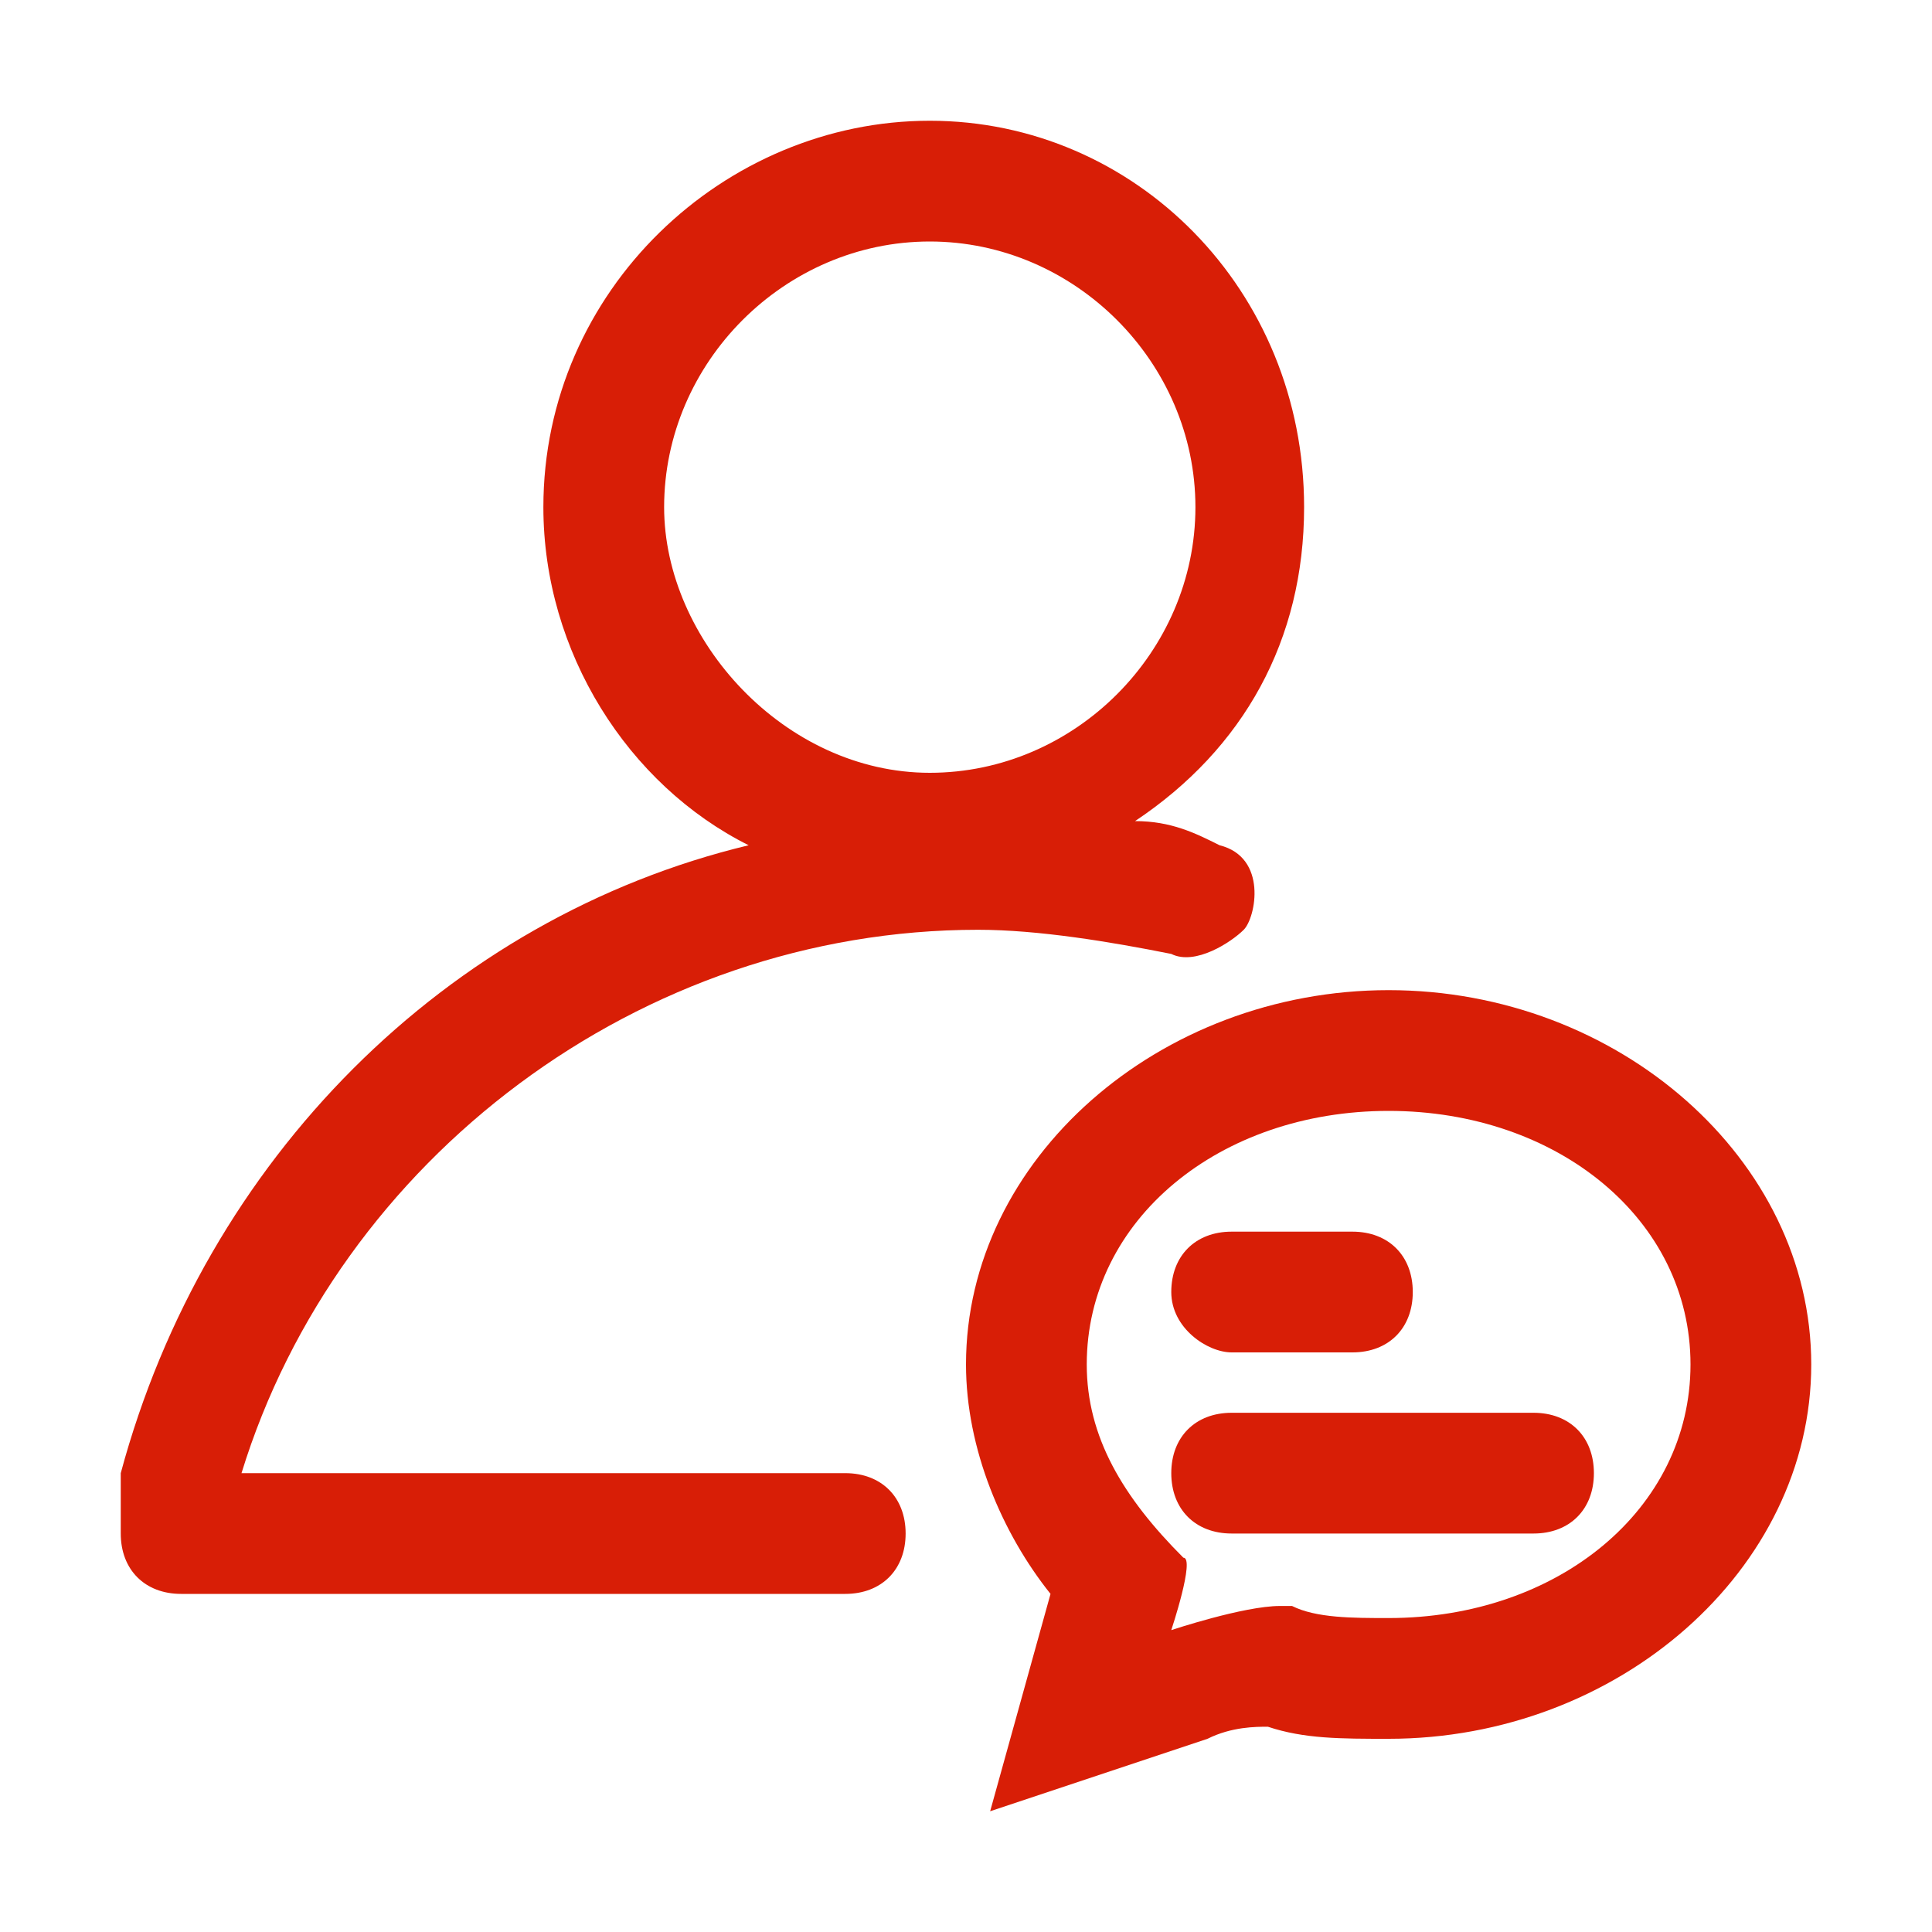
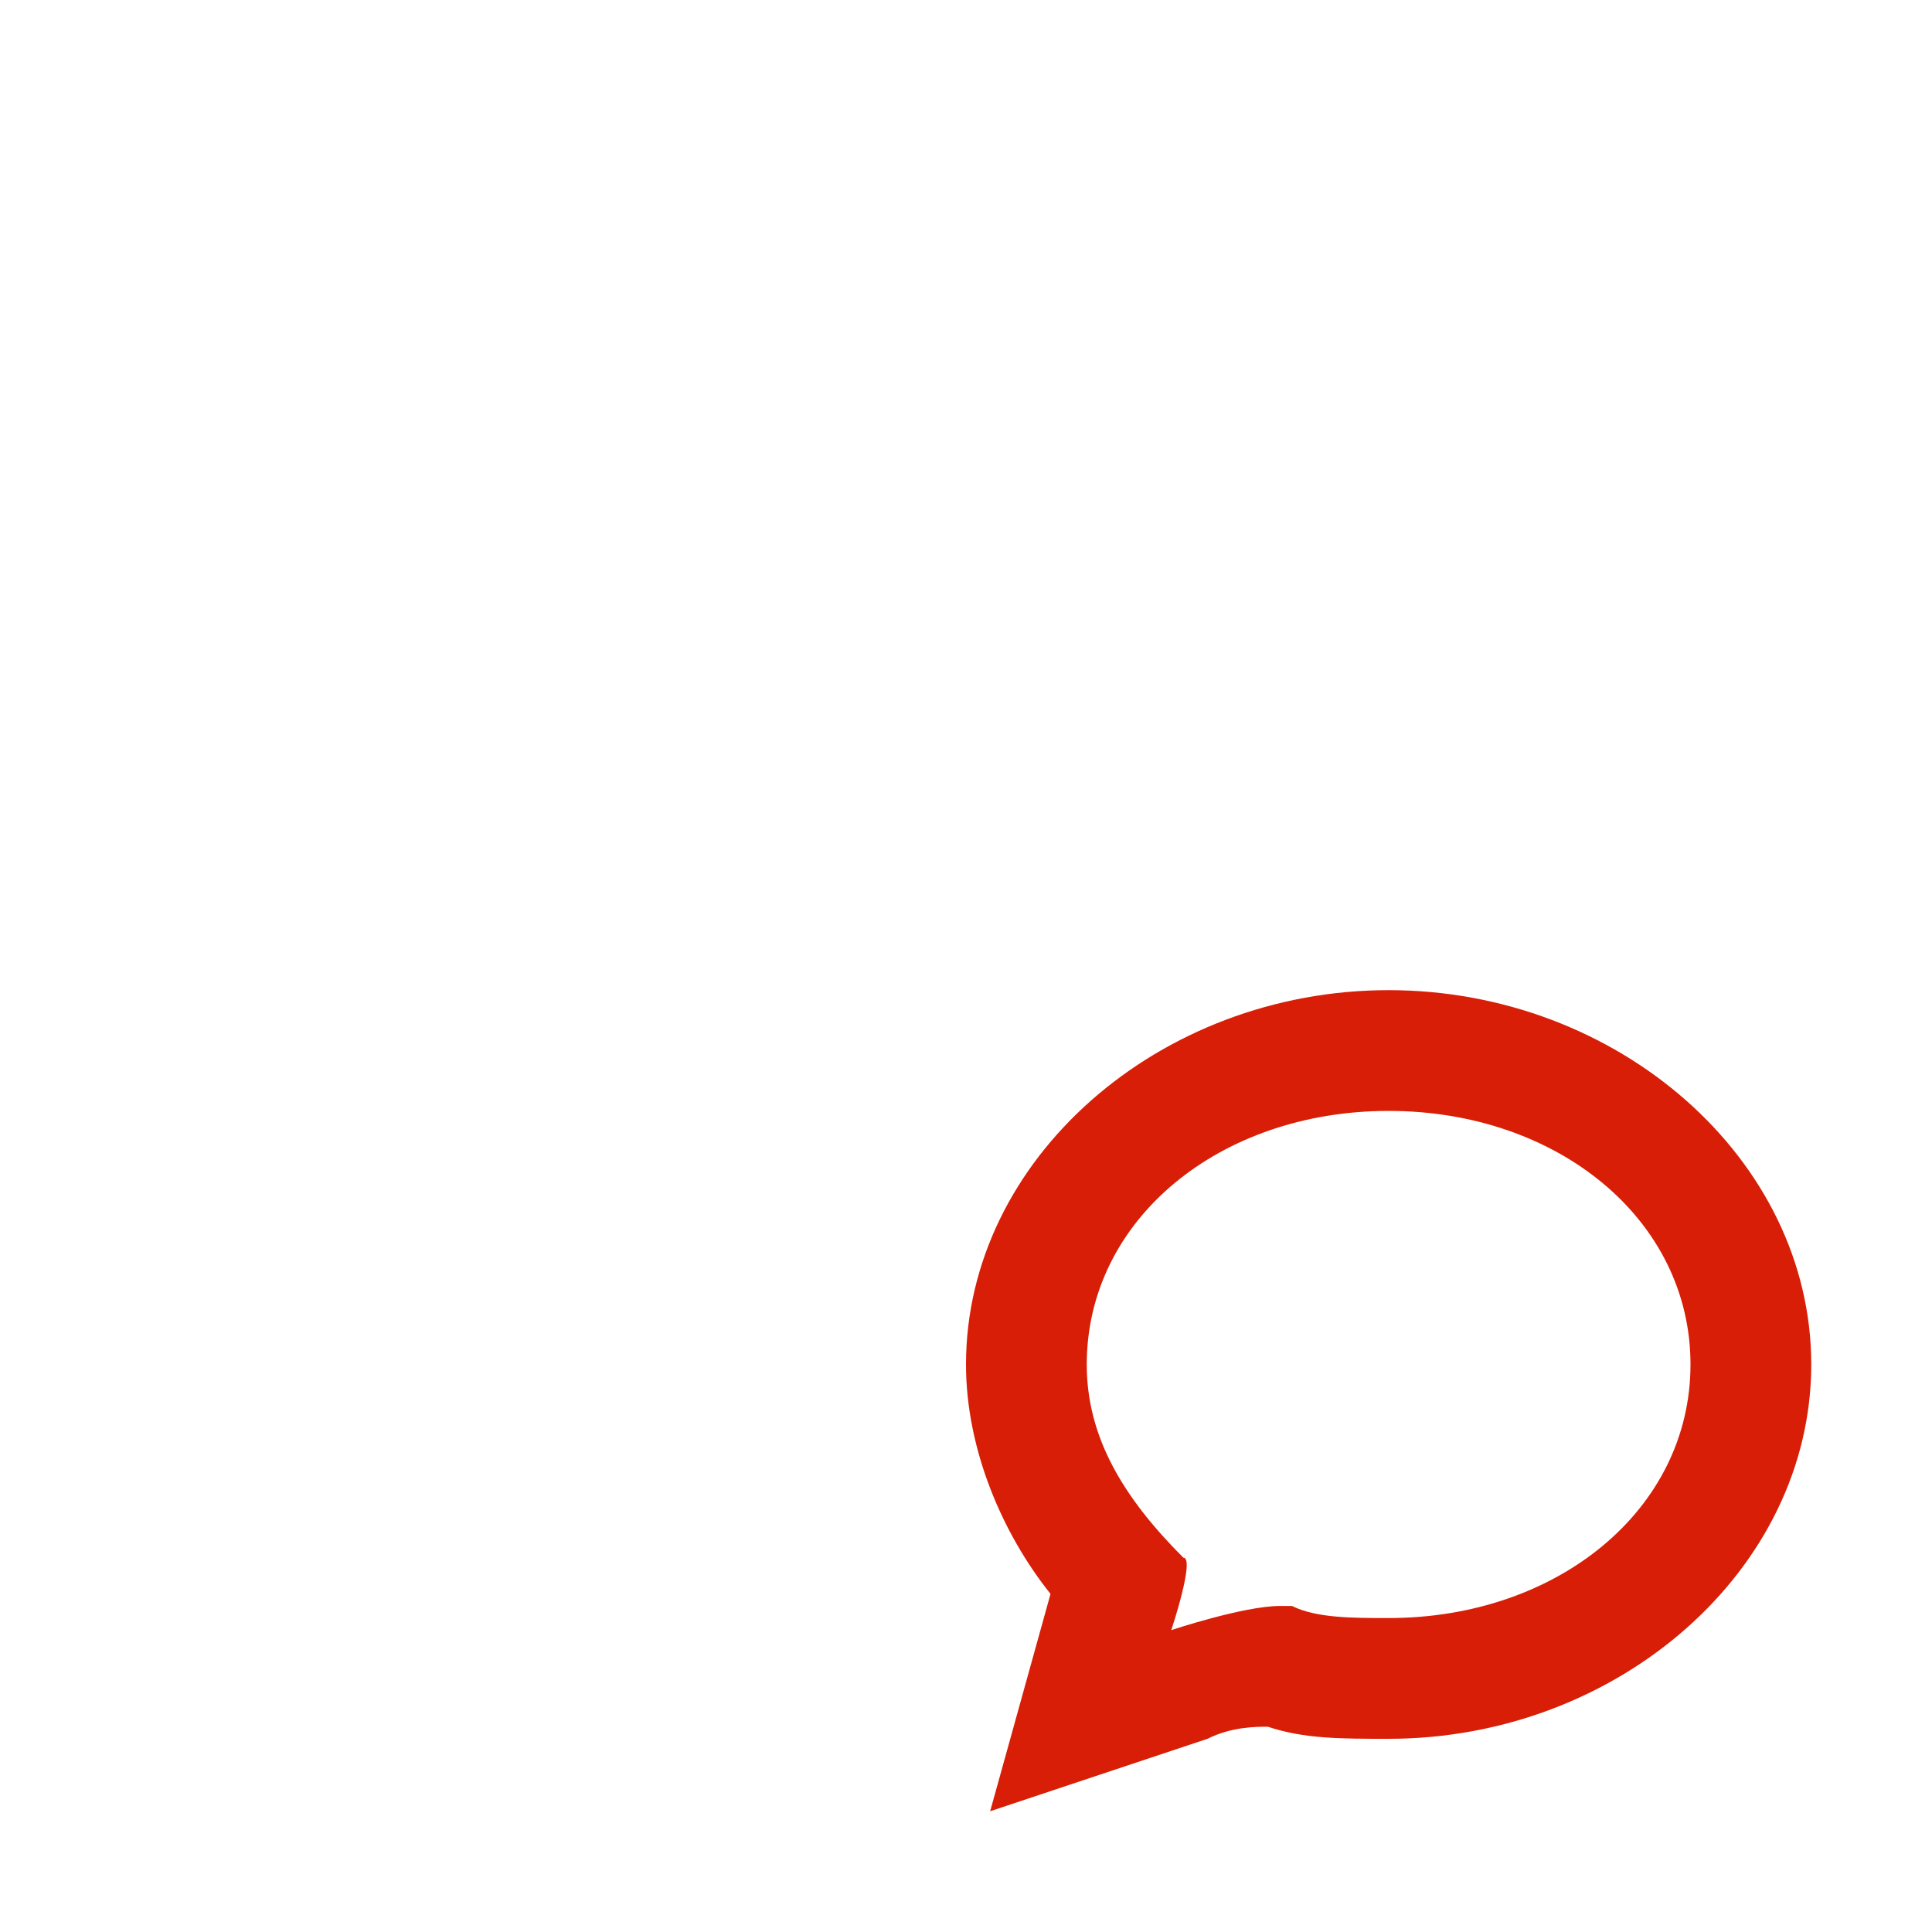
<svg xmlns="http://www.w3.org/2000/svg" t="1553222439456" class="icon" style="" viewBox="0 0 1024 1024" version="1.1" p-id="6536" width="200" height="200">
  <defs>
    <style type="text/css" />
  </defs>
-   <path d="M652.8 716.8h64c19.2 0 32-12.8 32-32s-12.8-32-32-32h-64c-19.2 0-32 12.8-32 32s19.2 32 32 32zM812.8 748.8h-160c-19.2 0-32 12.8-32 32s12.8 32 32 32h160c19.2 0 32-12.8 32-32s-12.8-32-32-32z" fill="#d81e06" p-id="6537" />
  <path d="M736 524.8C614.4 524.8 512 614.4 512 723.2c0 44.8 19.2 89.6 44.8 121.6L524.8 960l115.2-38.4c12.8-6.4 25.6-6.4 32-6.4 19.2 6.4 38.4 6.4 64 6.4 121.6 0 224-89.6 224-198.4 0-108.8-102.4-198.4-224-198.4z m0 332.8c-19.2 0-38.4 0-51.2-6.4h-6.4c-19.2 0-57.6 12.8-57.6 12.8s12.8-38.4 6.4-38.4c-32-32-51.2-64-51.2-102.4 0-76.8 70.4-134.4 160-134.4s160 57.6 160 134.4c0 76.8-70.4 134.4-160 134.4z" fill="#d81e06" p-id="6538" />
-   <path d="M448 780.8H128c51.2-166.4 211.2-288 390.4-288 32 0 70.4 6.4 102.4 12.8 12.8 6.4 32-6.4 38.4-12.8 6.4-6.4 12.8-38.4-12.8-44.8-12.8-6.4-25.6-12.8-44.8-12.8 57.6-38.4 89.6-96 89.6-166.4C691.2 153.6 601.6 64 492.8 64S288 153.6 288 268.8c0 76.8 44.8 147.2 108.8 179.2-160 38.4-288 166.4-332.8 332.8v32c0 19.2 12.8 32 32 32H448c19.2 0 32-12.8 32-32s-12.8-32-32-32z m-96-512C352 192 416 128 492.8 128s140.8 64 140.8 140.8-64 140.8-140.8 140.8-140.8-70.4-140.8-140.8z" fill="#d81e06" p-id="6539" />
</svg>